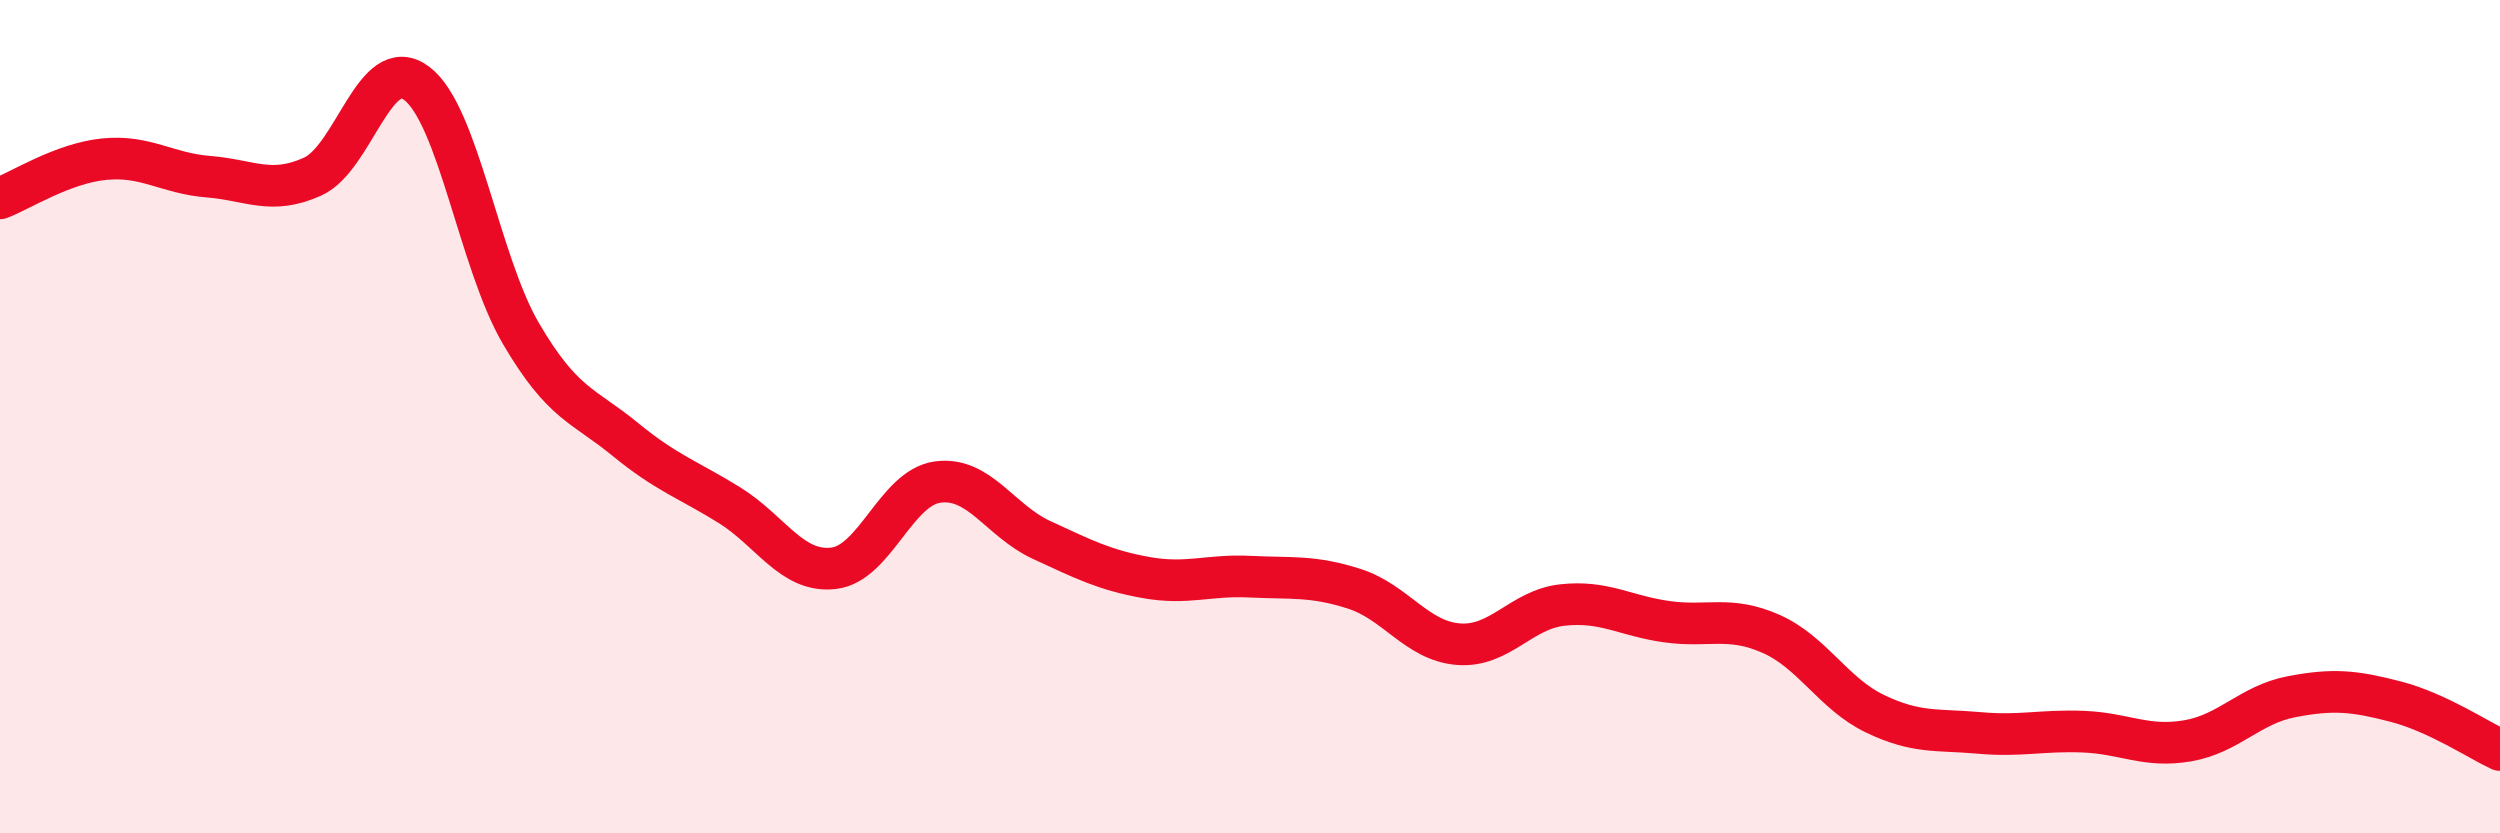
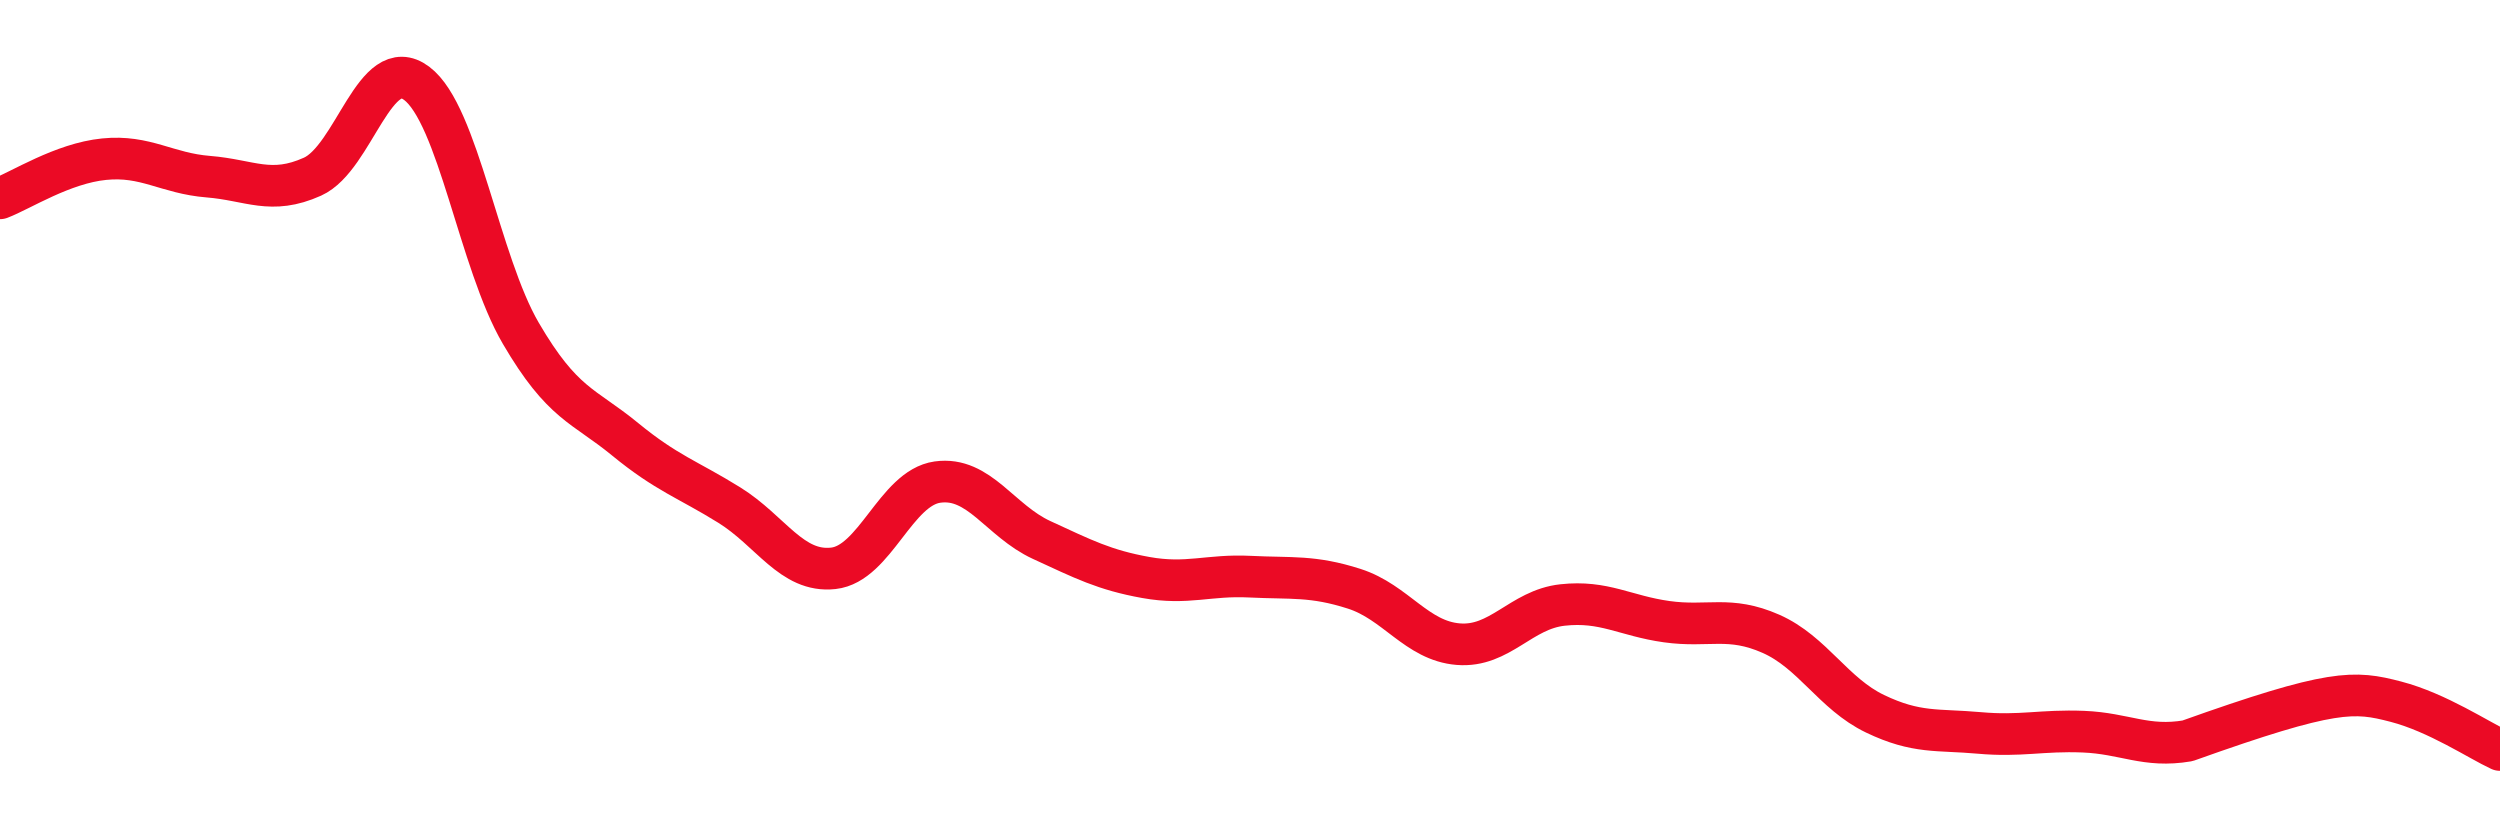
<svg xmlns="http://www.w3.org/2000/svg" width="60" height="20" viewBox="0 0 60 20">
-   <path d="M 0,4.76 C 0.5,4.57 1.5,3.92 2.5,3.82 C 3.5,3.72 4,4.16 5,4.24 C 6,4.32 6.5,4.69 7.5,4.24 C 8.5,3.79 9,1.25 10,2 C 11,2.75 11.5,6.29 12.5,8 C 13.5,9.71 14,9.72 15,10.54 C 16,11.36 16.5,11.5 17.5,12.12 C 18.5,12.74 19,13.75 20,13.64 C 21,13.53 21.5,11.71 22.5,11.57 C 23.5,11.43 24,12.5 25,12.96 C 26,13.42 26.5,13.68 27.5,13.86 C 28.5,14.04 29,13.79 30,13.84 C 31,13.89 31.5,13.81 32.5,14.13 C 33.5,14.45 34,15.38 35,15.46 C 36,15.54 36.5,14.63 37.5,14.52 C 38.5,14.41 39,14.78 40,14.92 C 41,15.06 41.5,14.77 42.5,15.21 C 43.5,15.65 44,16.65 45,17.13 C 46,17.61 46.5,17.5 47.5,17.59 C 48.5,17.68 49,17.52 50,17.56 C 51,17.6 51.5,17.95 52.5,17.78 C 53.5,17.61 54,16.91 55,16.72 C 56,16.53 56.5,16.58 57.5,16.84 C 58.5,17.1 59.5,17.77 60,18L60 20L0 20Z" fill="#EB0A25" opacity="0.1" stroke-linecap="round" stroke-linejoin="round" />
-   <path d="M 0,4.76 C 0.5,4.57 1.5,3.92 2.5,3.82 C 3.5,3.72 4,4.16 5,4.24 C 6,4.32 6.5,4.69 7.5,4.24 C 8.5,3.79 9,1.25 10,2 C 11,2.75 11.5,6.29 12.5,8 C 13.5,9.71 14,9.72 15,10.54 C 16,11.36 16.5,11.5 17.5,12.12 C 18.5,12.74 19,13.75 20,13.64 C 21,13.53 21.5,11.71 22.5,11.57 C 23.5,11.43 24,12.5 25,12.96 C 26,13.42 26.5,13.68 27.5,13.86 C 28.5,14.04 29,13.79 30,13.84 C 31,13.89 31.5,13.81 32.5,14.13 C 33.5,14.45 34,15.38 35,15.46 C 36,15.54 36.5,14.63 37.5,14.52 C 38.5,14.41 39,14.78 40,14.92 C 41,15.06 41.5,14.77 42.5,15.21 C 43.5,15.65 44,16.65 45,17.13 C 46,17.61 46.5,17.5 47.5,17.59 C 48.5,17.68 49,17.52 50,17.56 C 51,17.6 51.5,17.95 52.5,17.78 C 53.5,17.61 54,16.91 55,16.72 C 56,16.53 56.5,16.58 57.5,16.84 C 58.5,17.1 59.5,17.77 60,18" stroke="#EB0A25" stroke-width="1" fill="none" stroke-linecap="round" stroke-linejoin="round" />
+   <path d="M 0,4.76 C 0.5,4.57 1.5,3.92 2.5,3.82 C 3.5,3.72 4,4.16 5,4.24 C 6,4.32 6.5,4.69 7.5,4.24 C 8.5,3.79 9,1.25 10,2 C 11,2.75 11.5,6.29 12.5,8 C 13.5,9.71 14,9.72 15,10.54 C 16,11.36 16.5,11.5 17.5,12.12 C 18.5,12.74 19,13.75 20,13.64 C 21,13.53 21.5,11.71 22.5,11.57 C 23.5,11.43 24,12.5 25,12.96 C 26,13.42 26.5,13.68 27.5,13.86 C 28.5,14.04 29,13.79 30,13.84 C 31,13.89 31.5,13.81 32.5,14.13 C 33.5,14.45 34,15.38 35,15.46 C 36,15.54 36.5,14.63 37.5,14.52 C 38.5,14.41 39,14.78 40,14.92 C 41,15.06 41.5,14.77 42.5,15.21 C 43.5,15.65 44,16.65 45,17.13 C 46,17.61 46.5,17.5 47.5,17.59 C 48.5,17.68 49,17.52 50,17.56 C 51,17.6 51.5,17.95 52.5,17.78 C 56,16.53 56.5,16.58 57.5,16.84 C 58.5,17.1 59.5,17.77 60,18" stroke="#EB0A25" stroke-width="1" fill="none" stroke-linecap="round" stroke-linejoin="round" />
</svg>